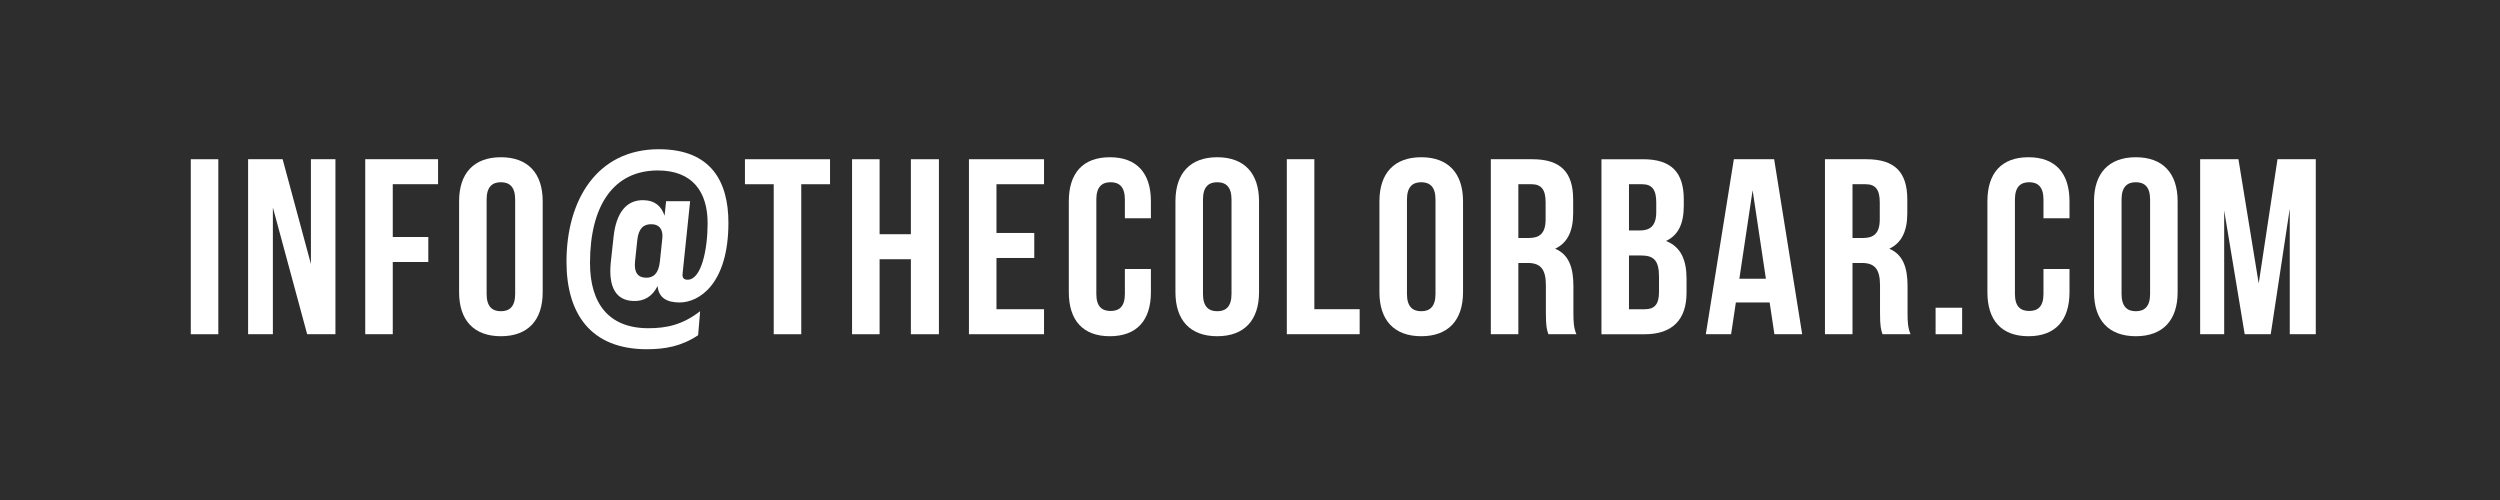
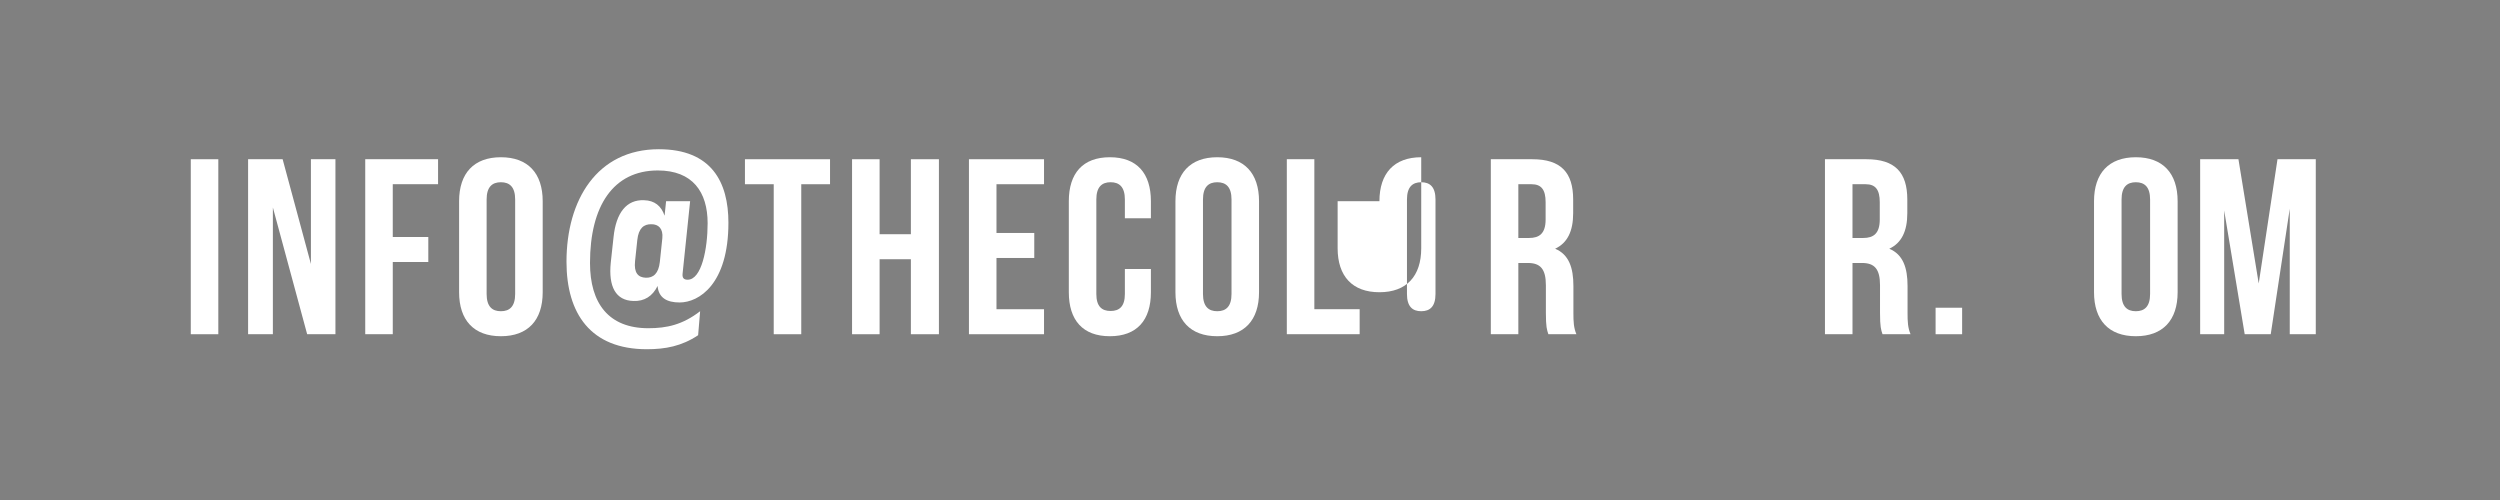
<svg xmlns="http://www.w3.org/2000/svg" version="1.1" x="0px" y="0px" width="500px" height="100px" viewBox="-299.5 185.5 500 100" enable-background="new -299.5 185.5 500 100" xml:space="preserve">
  <rect x="-299.5" y="185.5" width="500" height="100" fill="#808080" stroke="none" />
  <g id="Black">
-     <rect x="-299.5" y="185.5" fill-opacity="0.65" width="500" height="100" />
-   </g>
+     </g>
  <g id="Email">
    <g id="Layer_2">
      <g>
        <path fill="#FFFFFF" d="M-261.344,217.346h5.507v34.999h-5.507V217.346z" />
        <path fill="#FFFFFF" d="M-244.925,226.995v25.35h-4.956v-34.999h6.908l5.656,20.951v-20.951h4.905v34.999h-5.655     L-244.925,226.995z" />
        <path fill="#FFFFFF" d="M-220.946,232.896h7.107v4.999h-7.107v14.45h-5.506v-34.999h14.566v4.999h-9.06V232.896z" />
        <path fill="#FFFFFF" d="M-207.68,225.746c0-5.602,2.953-8.798,8.359-8.798c5.405,0,8.359,3.199,8.359,8.798v18.2     c0,5.602-2.954,8.798-8.359,8.798c-5.406,0-8.359-3.199-8.359-8.798V225.746z M-202.176,244.294c0,2.502,1.102,3.451,2.854,3.451     c1.752,0,2.854-0.949,2.854-3.451v-18.898c0-2.499-1.102-3.45-2.854-3.45c-1.751,0-2.854,0.951-2.854,3.45V244.294z" />
        <path fill="#FFFFFF" d="M-167.984,242.694c-1.001,2.051-2.654,3.1-4.855,3.001c-3.505-0.101-5.007-2.851-4.505-7.699l0.55-5.052     c0.5-4.9,2.603-7.551,6.106-7.399c2.102,0.049,3.454,1.148,4.105,3.1l0.3-2.9h4.806l-1.502,14.45     c-0.1,0.851,0.201,1.25,1.001,1.25c2.803,0,4.004-6.2,4.004-11.3c0-6.251-3.003-10.552-9.959-10.552     c-8.91,0-13.566,7.101-13.566,18.503c0,8.048,3.705,13.05,11.663,13.05c3.705,0,6.858-0.701,10.362-3.401l-0.4,4.799     c-3.303,2.201-6.558,2.802-10.26,2.802c-11.262,0-16.068-7.151-16.068-17.499c0-12.352,6.106-22.501,18.471-22.501     c10.561,0,13.915,6.6,13.915,14.7c0,12.3-5.906,15.949-9.76,15.949C-166.134,245.997-167.786,245.047-167.984,242.694z      M-172.49,237.746c-0.25,2.298,0.601,3.249,2.152,3.299c1.502,0.052,2.553-0.849,2.804-3.149l0.5-4.75     c0.2-1.948-0.801-2.799-2.152-2.799c-1.552-0.05-2.603,0.8-2.853,3.149L-172.49,237.746z" />
        <path fill="#FFFFFF" d="M-150.512,217.346h17.019v4.999h-5.755v30h-5.507v-30h-5.757V217.346z" />
        <path fill="#FFFFFF" d="M-123.581,252.345h-5.506v-34.999h5.506v14.998h6.257v-14.998h5.607v34.999h-5.607v-14.999h-6.257     V252.345z" />
        <path fill="#FFFFFF" d="M-100.205,232.094h7.558v5.001h-7.558v10.25h9.51v5h-15.017v-34.999h15.017v4.999h-9.51V232.094z" />
        <path fill="#FFFFFF" d="M-69.319,239.295v4.651c0,5.602-2.803,8.798-8.208,8.798c-5.406,0-8.21-3.199-8.21-8.798v-18.2     c0-5.602,2.804-8.798,8.21-8.798c5.405,0,8.208,3.199,8.208,8.798v3.401h-5.206v-3.752c0-2.499-1.101-3.45-2.854-3.45     c-1.752,0-2.854,0.951-2.854,3.45v18.901c0,2.499,1.102,3.399,2.854,3.399c1.752,0,2.854-0.9,2.854-3.399v-5h5.206V239.295z" />
        <path fill="#FFFFFF" d="M-64.412,225.746c0-5.602,2.954-8.798,8.36-8.798c5.405,0,8.358,3.199,8.358,8.798v18.2     c0,5.602-2.954,8.798-8.358,8.798c-5.406,0-8.36-3.199-8.36-8.798V225.746z M-58.905,244.294c0,2.502,1.102,3.451,2.854,3.451     s2.854-0.949,2.854-3.451v-18.898c0-2.499-1.102-3.45-2.854-3.45s-2.854,0.951-2.854,3.45V244.294z" />
        <path fill="#FFFFFF" d="M-42.135,217.346h5.505v29.999h9.062v5h-14.567V217.346z" />
-         <path fill="#FFFFFF" d="M-23.614,225.746c0-5.602,2.954-8.798,8.36-8.798s8.36,3.199,8.36,8.798v18.2     c0,5.602-2.954,8.798-8.36,8.798s-8.36-3.199-8.36-8.798V225.746z M-18.107,244.294c0,2.502,1.098,3.451,2.853,3.451     c1.751,0,2.853-0.949,2.853-3.451v-18.898c0-2.499-1.101-3.45-2.853-3.45s-2.853,0.951-2.853,3.45V244.294z" />
+         <path fill="#FFFFFF" d="M-23.614,225.746c0-5.602,2.954-8.798,8.36-8.798v18.2     c0,5.602-2.954,8.798-8.36,8.798s-8.36-3.199-8.36-8.798V225.746z M-18.107,244.294c0,2.502,1.098,3.451,2.853,3.451     c1.751,0,2.853-0.949,2.853-3.451v-18.898c0-2.499-1.101-3.45-2.853-3.45s-2.853,0.951-2.853,3.45V244.294z" />
        <path fill="#FFFFFF" d="M10.176,252.345c-0.299-0.897-0.5-1.449-0.5-4.3v-5.499c0-3.251-1.102-4.45-3.603-4.45H4.168v14.249     h-5.504v-34.999h8.308c5.708,0,8.161,2.649,8.161,8.05v2.751c0,3.6-1.153,5.948-3.606,7.099c2.755,1.151,3.655,3.801,3.655,7.449     v5.399c0,1.701,0.049,2.952,0.6,4.251H10.176z M4.168,222.345v10.75h2.153c2.052,0,3.302-0.9,3.302-3.7v-3.449     c0-2.5-0.849-3.601-2.801-3.601H4.168z" />
-         <path fill="#FFFFFF" d="M37.257,225.396v1.249c0,3.604-1.101,5.9-3.554,7.05c2.953,1.151,4.105,3.801,4.105,7.502v2.851     c0,5.4-2.853,8.3-8.36,8.3H20.79v-35.001h8.308C34.804,217.346,37.257,219.995,37.257,225.396z M26.296,222.345v9.253h2.151     c2.054,0,3.303-0.9,3.303-3.701v-1.951c0-2.5-0.85-3.601-2.802-3.601H26.296z M26.296,236.596v10.752h3.152     c1.854,0,2.854-0.851,2.854-3.451v-3.05c0-3.248-1.051-4.251-3.553-4.251H26.296z" />
-         <path fill="#FFFFFF" d="M60.936,252.345h-5.554l-0.952-6.348h-6.758l-0.952,6.348h-5.056l5.606-34.999h8.06L60.936,252.345z      M48.372,241.246h5.307l-2.654-17.7L48.372,241.246z" />
        <path fill="#FFFFFF" d="M77.004,252.345c-0.299-0.897-0.5-1.449-0.5-4.3v-5.499c0-3.251-1.101-4.45-3.603-4.45h-1.902v14.249     h-5.506v-34.999H73.8c5.709,0,8.161,2.649,8.161,8.05v2.751c0,3.6-1.151,5.948-3.604,7.099c2.754,1.151,3.653,3.801,3.653,7.449     v5.399c0,1.701,0.049,2.952,0.6,4.251H77.004z M70.998,222.345v10.75h2.152c2.053,0,3.303-0.9,3.303-3.7v-3.449     c0-2.5-0.85-3.601-2.803-3.601H70.998z" />
        <path fill="#FFFFFF" d="M92.926,247.046v5.299h-5.307v-5.299H92.926z" />
-         <path fill="#FFFFFF" d="M114.399,239.295v4.651c0,5.602-2.803,8.798-8.21,8.798c-5.403,0-8.207-3.199-8.207-8.798v-18.2     c0-5.602,2.804-8.798,8.207-8.798c5.407,0,8.21,3.199,8.21,8.798v3.401h-5.205v-3.752c0-2.499-1.102-3.45-2.854-3.45     c-1.752,0-2.854,0.951-2.854,3.45v18.901c0,2.499,1.102,3.399,2.854,3.399c1.75,0,2.854-0.9,2.854-3.399v-5h5.205V239.295z" />
        <path fill="#FFFFFF" d="M119.305,225.746c0-5.602,2.954-8.798,8.36-8.798c5.408,0,8.361,3.199,8.361,8.798v18.2     c0,5.602-2.953,8.798-8.361,8.798c-5.406,0-8.36-3.199-8.36-8.798V225.746z M124.812,244.294c0,2.502,1.1,3.451,2.853,3.451     c1.751,0,2.854-0.949,2.854-3.451v-18.898c0-2.499-1.102-3.45-2.854-3.45c-1.751,0-2.853,0.951-2.853,3.45V244.294z" />
        <path fill="#FFFFFF" d="M152.243,242.197l3.756-24.851h7.657v34.998h-5.205v-25.1l-3.805,25.1h-5.207l-4.104-24.749v24.749     h-4.806v-34.999h7.658L152.243,242.197z" />
      </g>
    </g>
  </g>
</svg>